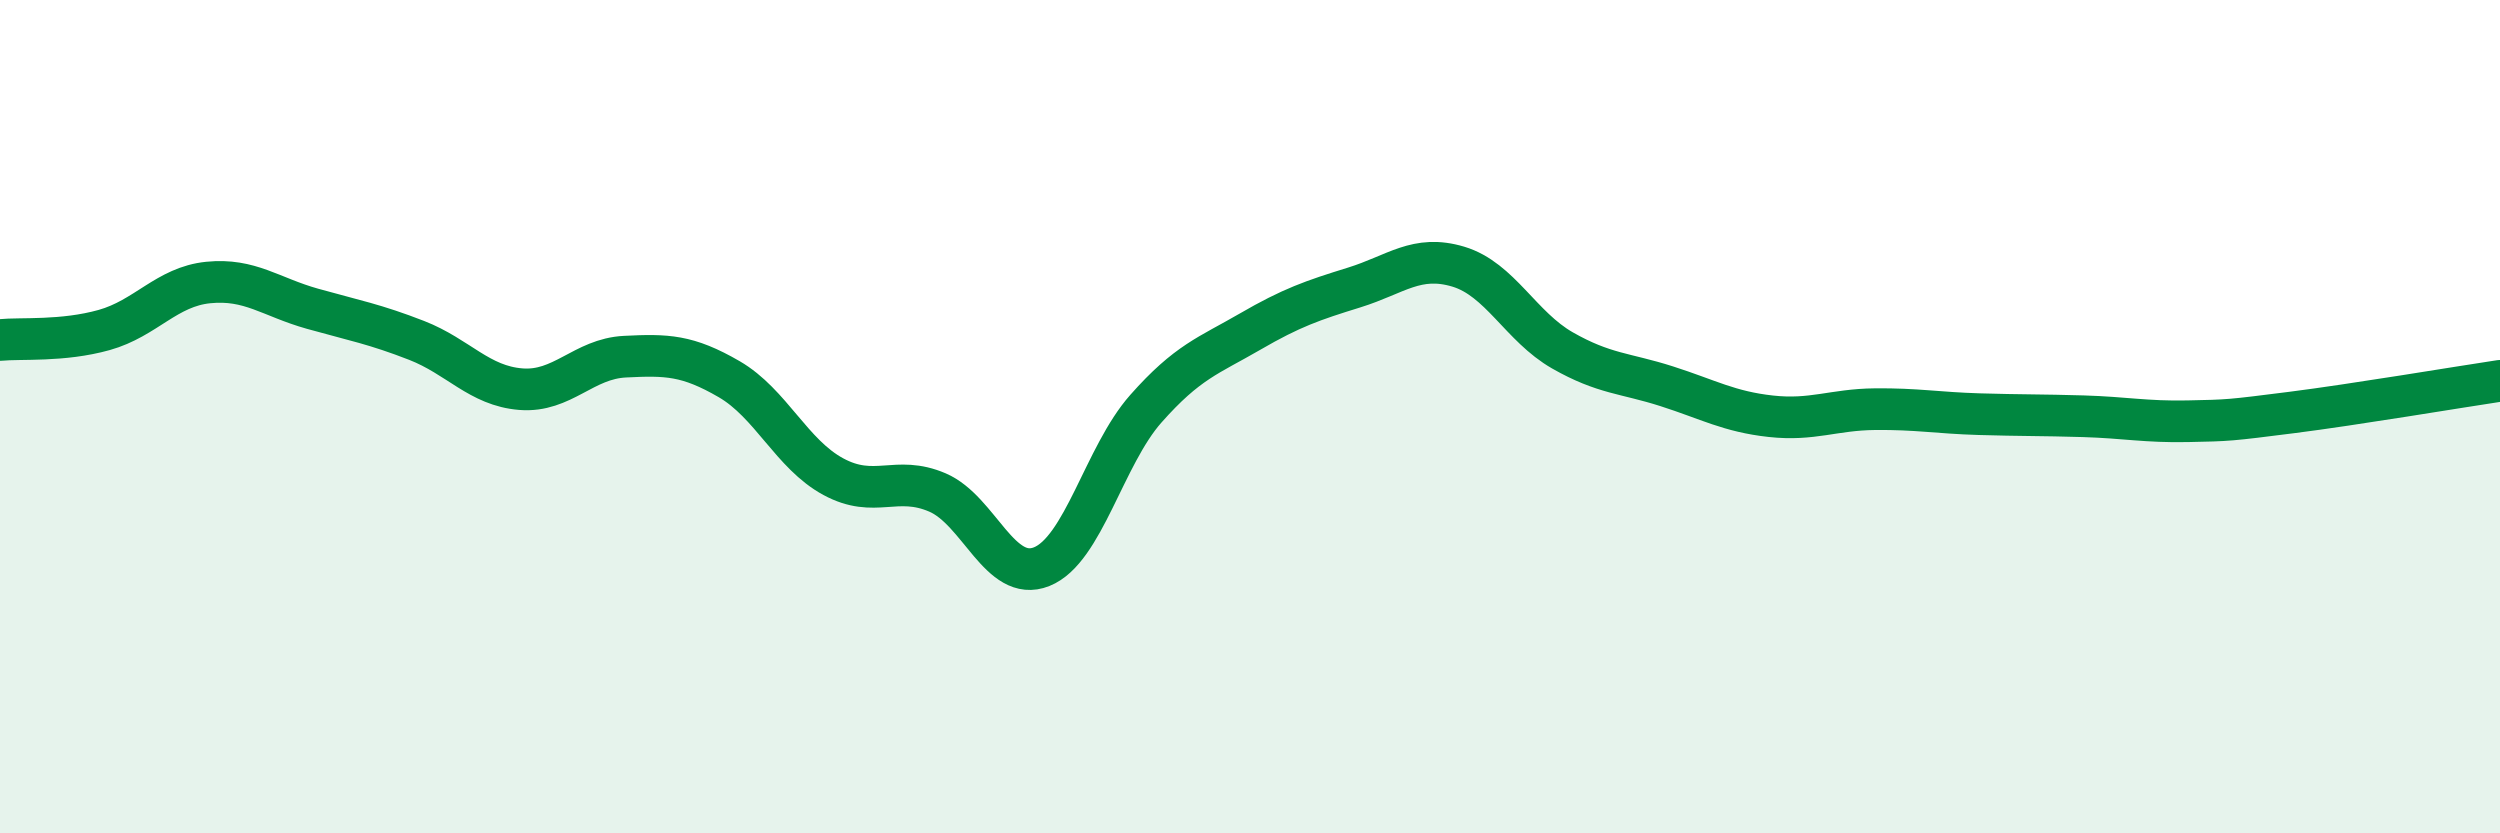
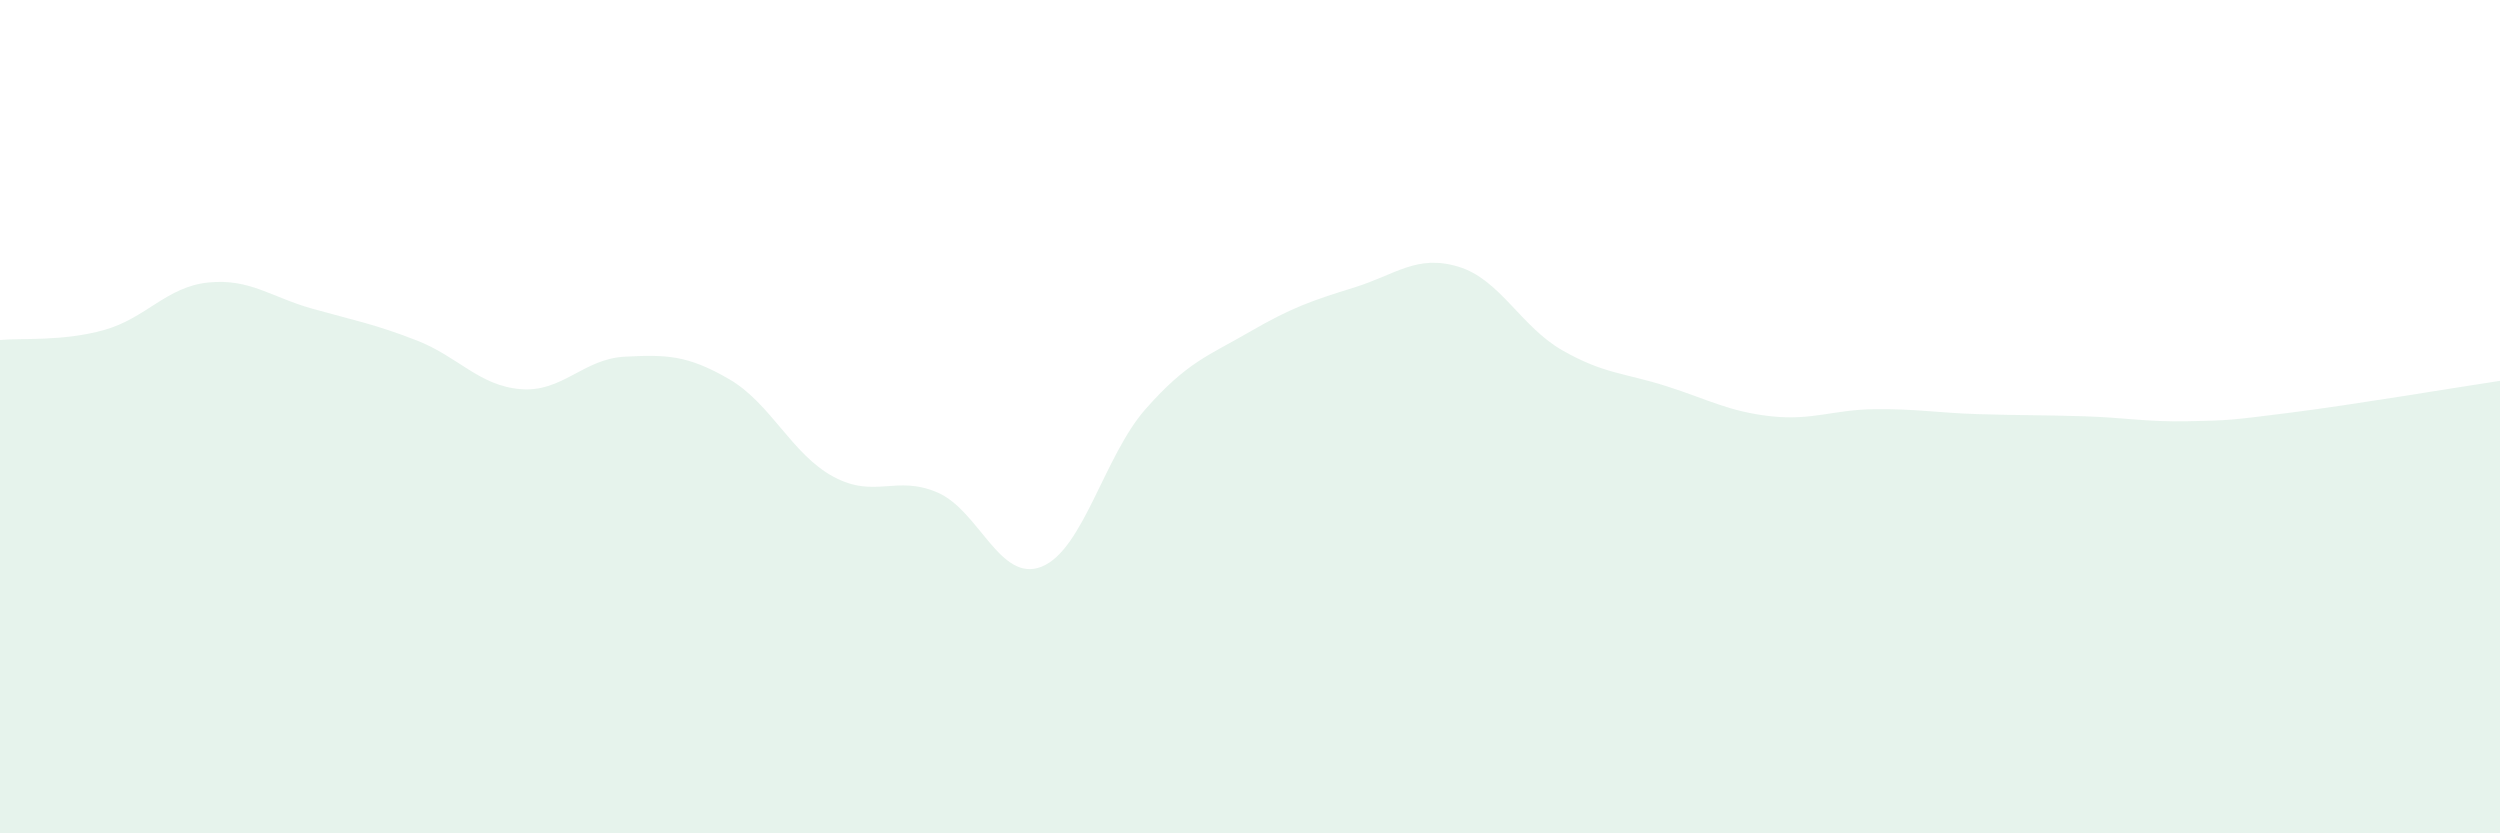
<svg xmlns="http://www.w3.org/2000/svg" width="60" height="20" viewBox="0 0 60 20">
  <path d="M 0,8.16 C 0.5,8.11 1.5,8.2 2.5,7.92 C 3.5,7.64 4,6.88 5,6.78 C 6,6.68 6.5,7.13 7.5,7.41 C 8.5,7.69 9,7.78 10,8.17 C 11,8.56 11.5,9.26 12.5,9.34 C 13.5,9.42 14,8.61 15,8.56 C 16,8.51 16.5,8.52 17.5,9.1 C 18.5,9.68 19,10.9 20,11.44 C 21,11.98 21.5,11.39 22.5,11.82 C 23.5,12.25 24,14 25,13.6 C 26,13.2 26.5,10.94 27.5,9.81 C 28.5,8.68 29,8.54 30,7.96 C 31,7.38 31.5,7.21 32.5,6.9 C 33.5,6.59 34,6.1 35,6.4 C 36,6.7 36.5,7.84 37.5,8.41 C 38.5,8.98 39,8.95 40,9.27 C 41,9.59 41.5,9.88 42.5,9.99 C 43.5,10.1 44,9.83 45,9.82 C 46,9.81 46.5,9.91 47.5,9.94 C 48.5,9.97 49,9.96 50,9.99 C 51,10.02 51.5,10.13 52.5,10.11 C 53.5,10.09 53.5,10.09 55,9.9 C 56.5,9.71 59,9.29 60,9.14L60 20L0 20Z" fill="#008740" opacity="0.1" stroke-linecap="round" stroke-linejoin="round" />
-   <path d="M 0,8.16 C 0.5,8.11 1.5,8.2 2.5,7.92 C 3.5,7.64 4,6.88 5,6.78 C 6,6.68 6.5,7.13 7.5,7.41 C 8.5,7.69 9,7.78 10,8.17 C 11,8.56 11.5,9.26 12.5,9.34 C 13.5,9.42 14,8.61 15,8.56 C 16,8.51 16.5,8.52 17.5,9.1 C 18.5,9.68 19,10.9 20,11.44 C 21,11.98 21.5,11.39 22.5,11.82 C 23.5,12.25 24,14 25,13.6 C 26,13.2 26.5,10.94 27.5,9.81 C 28.5,8.68 29,8.54 30,7.96 C 31,7.38 31.5,7.21 32.5,6.9 C 33.5,6.59 34,6.1 35,6.4 C 36,6.7 36.5,7.84 37.5,8.41 C 38.5,8.98 39,8.95 40,9.27 C 41,9.59 41.5,9.88 42.5,9.99 C 43.5,10.1 44,9.83 45,9.82 C 46,9.81 46.5,9.91 47.5,9.94 C 48.5,9.97 49,9.96 50,9.99 C 51,10.02 51.5,10.13 52.5,10.11 C 53.5,10.09 53.5,10.09 55,9.9 C 56.5,9.71 59,9.29 60,9.14" stroke="#008740" stroke-width="1" fill="none" stroke-linecap="round" stroke-linejoin="round" />
</svg>